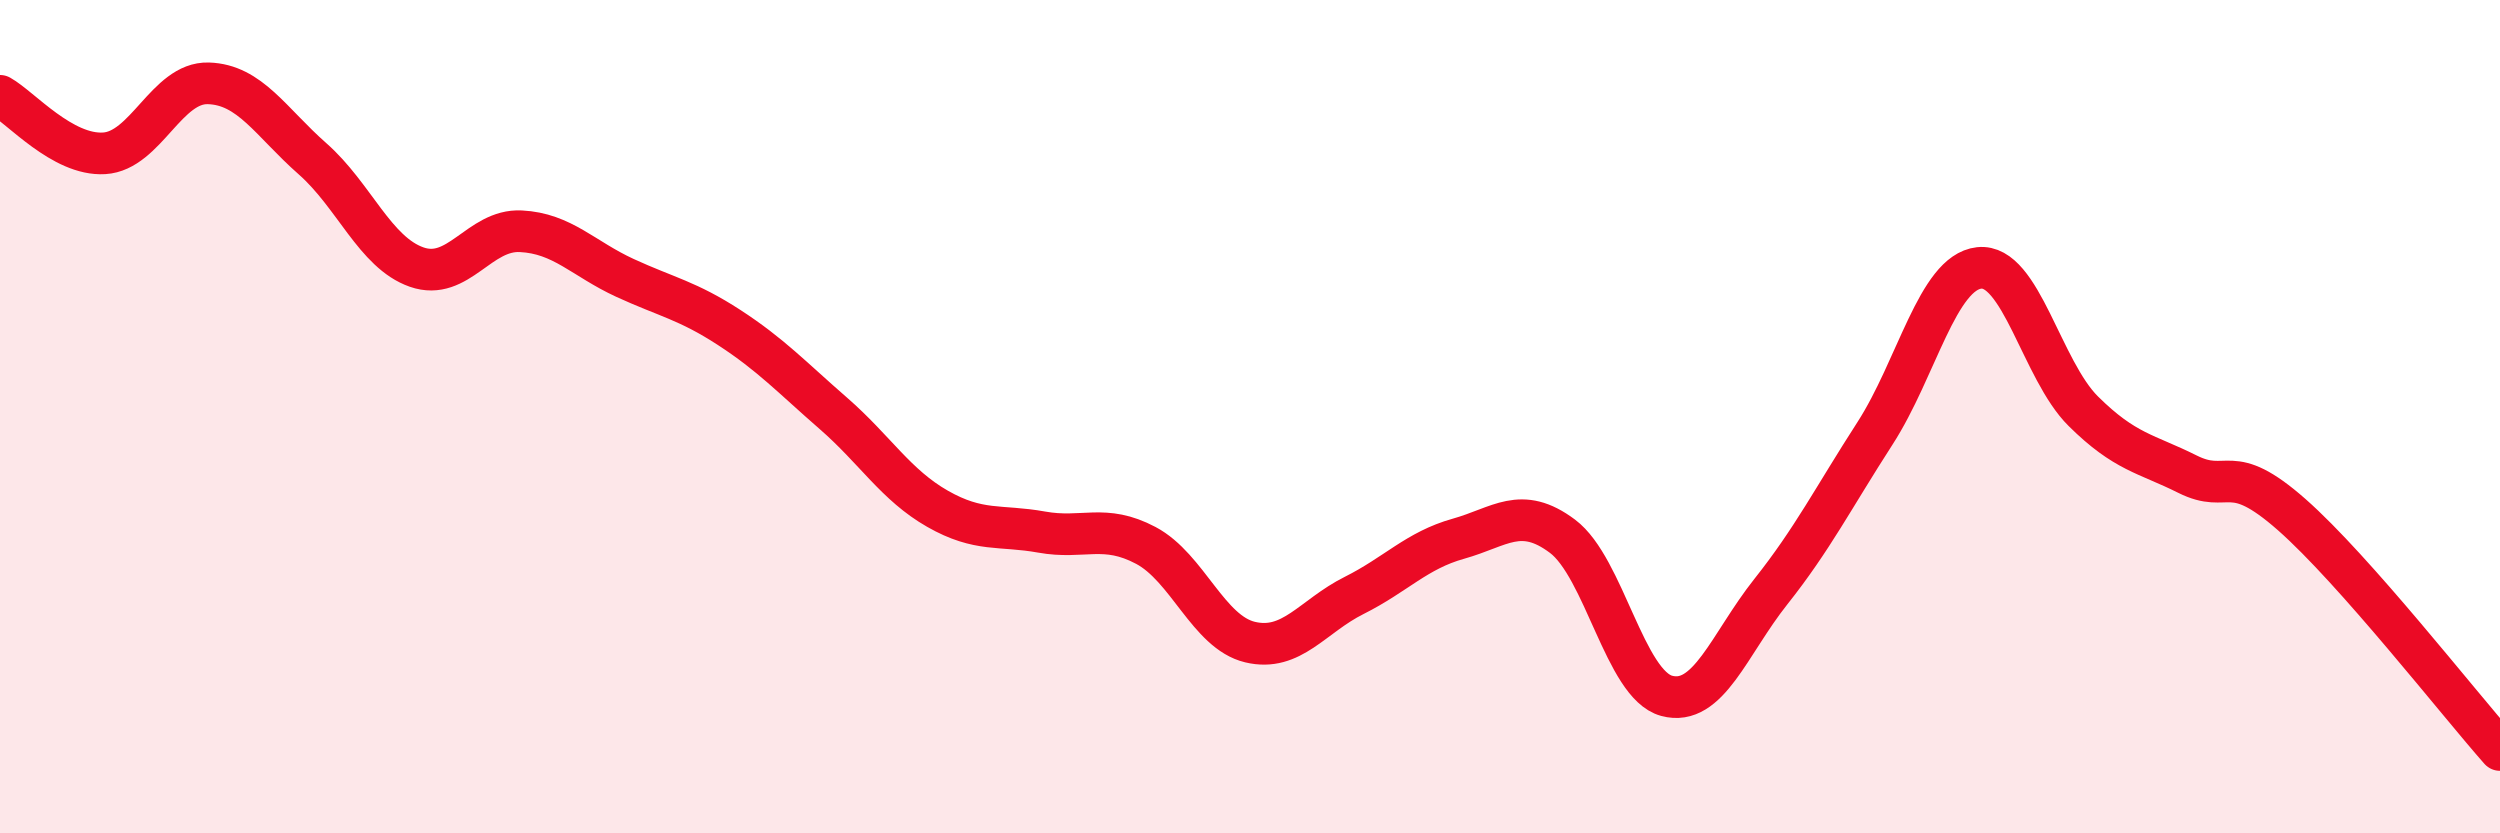
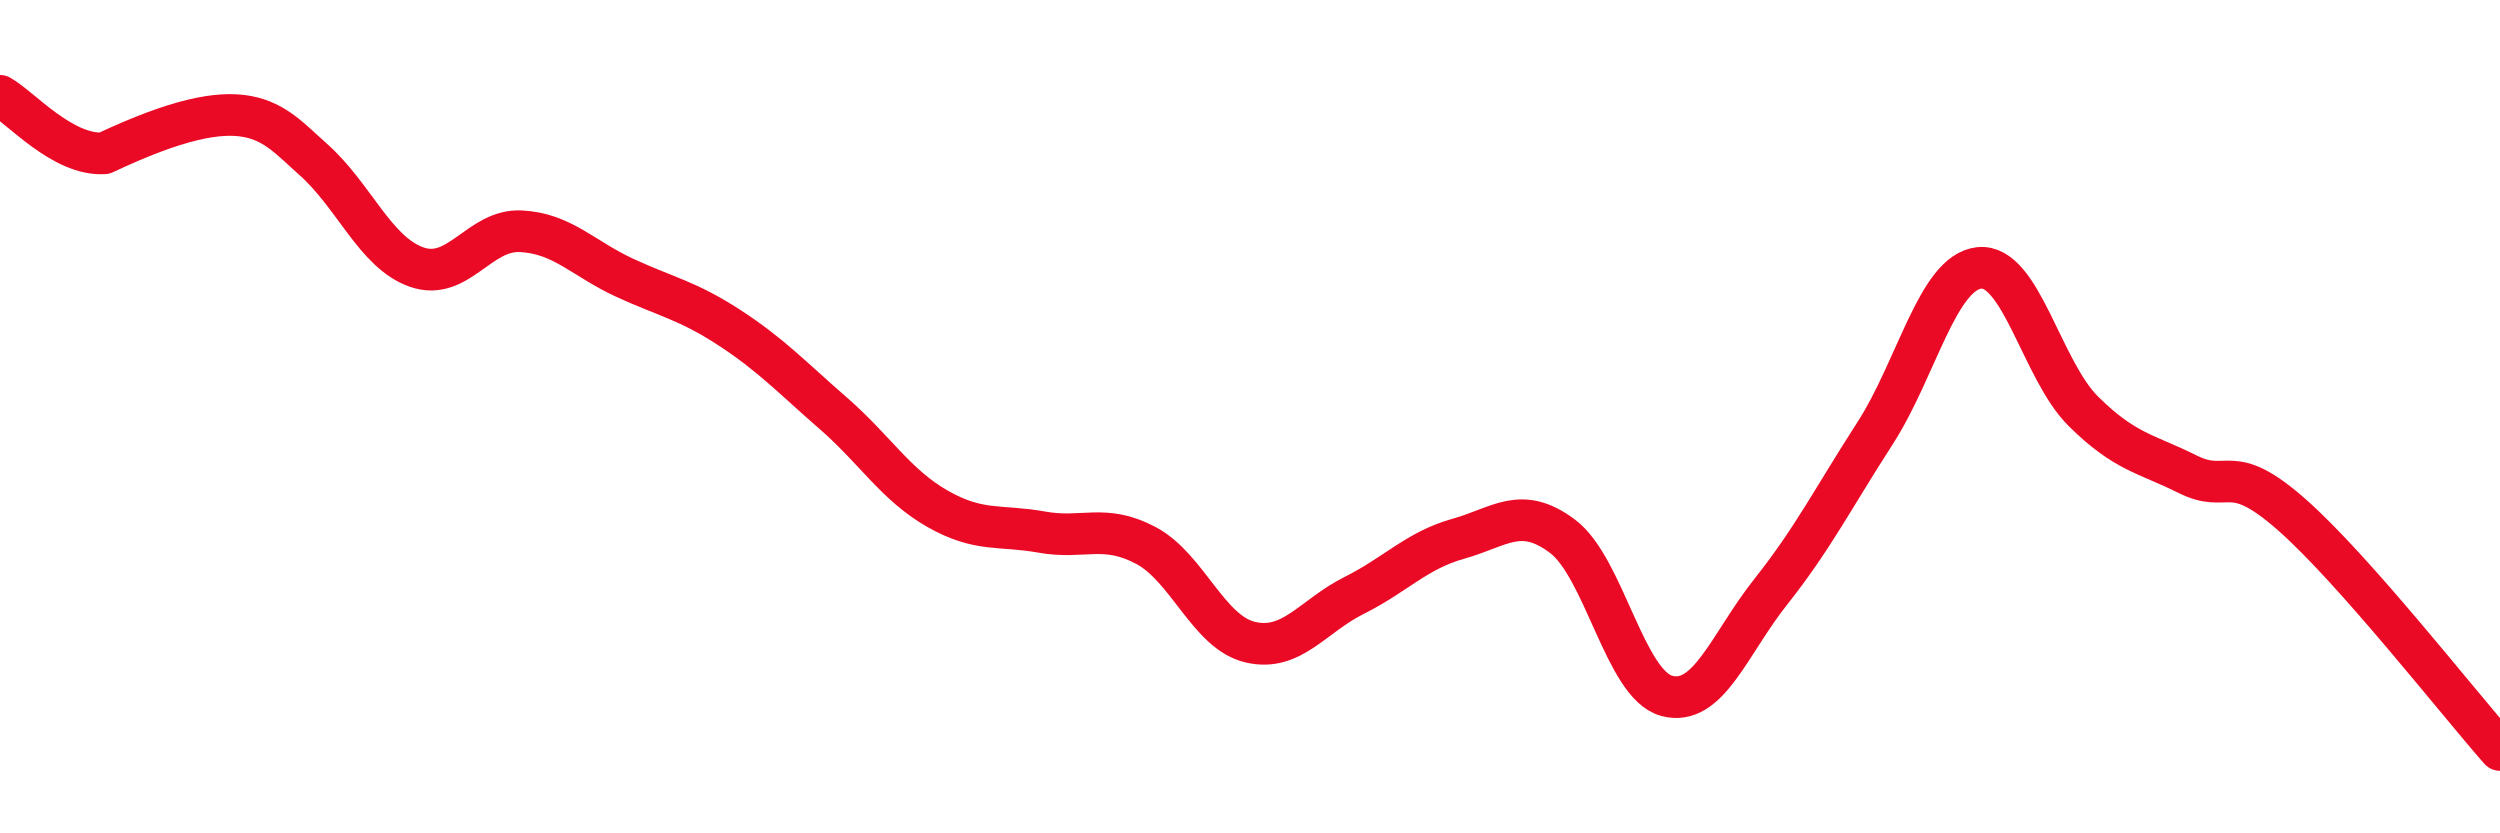
<svg xmlns="http://www.w3.org/2000/svg" width="60" height="20" viewBox="0 0 60 20">
-   <path d="M 0,2.3 C 0.5,2.58 1.5,3.74 2.5,3.68 C 3.5,3.62 4,1.97 5,2 C 6,2.03 6.5,2.93 7.5,3.81 C 8.5,4.69 9,6.06 10,6.41 C 11,6.76 11.5,5.5 12.5,5.55 C 13.5,5.6 14,6.21 15,6.67 C 16,7.13 16.5,7.21 17.5,7.86 C 18.5,8.51 19,9.05 20,9.92 C 21,10.79 21.5,11.64 22.5,12.21 C 23.5,12.78 24,12.59 25,12.77 C 26,12.95 26.5,12.56 27.5,13.09 C 28.5,13.62 29,15.17 30,15.41 C 31,15.65 31.5,14.79 32.5,14.29 C 33.5,13.79 34,13.21 35,12.93 C 36,12.65 36.5,12.12 37.5,12.87 C 38.5,13.62 39,16.43 40,16.7 C 41,16.97 41.5,15.46 42.5,14.2 C 43.5,12.94 44,11.95 45,10.4 C 46,8.85 46.5,6.54 47.5,6.43 C 48.5,6.32 49,8.88 50,9.87 C 51,10.86 51.5,10.88 52.5,11.38 C 53.5,11.88 53.5,11.03 55,12.35 C 56.5,13.67 59,16.87 60,18L60 20L0 20Z" fill="#EB0A25" opacity="0.1" stroke-linecap="round" stroke-linejoin="round" />
-   <path d="M 0,2.3 C 0.5,2.58 1.5,3.74 2.5,3.68 C 3.5,3.62 4,1.97 5,2 C 6,2.03 6.5,2.93 7.5,3.81 C 8.5,4.69 9,6.06 10,6.41 C 11,6.76 11.5,5.5 12.5,5.55 C 13.5,5.6 14,6.21 15,6.67 C 16,7.13 16.5,7.21 17.5,7.86 C 18.5,8.51 19,9.05 20,9.92 C 21,10.79 21.5,11.64 22.5,12.21 C 23.5,12.78 24,12.59 25,12.77 C 26,12.95 26.5,12.56 27.5,13.09 C 28.5,13.62 29,15.17 30,15.41 C 31,15.65 31.5,14.79 32.5,14.29 C 33.5,13.79 34,13.21 35,12.93 C 36,12.65 36.5,12.12 37.5,12.87 C 38.5,13.62 39,16.43 40,16.7 C 41,16.97 41.5,15.46 42.5,14.2 C 43.5,12.94 44,11.95 45,10.4 C 46,8.85 46.5,6.54 47.5,6.43 C 48.5,6.32 49,8.88 50,9.87 C 51,10.86 51.5,10.88 52.5,11.38 C 53.5,11.88 53.5,11.03 55,12.35 C 56.5,13.67 59,16.87 60,18" stroke="#EB0A25" stroke-width="1" fill="none" stroke-linecap="round" stroke-linejoin="round" />
+   <path d="M 0,2.3 C 0.5,2.58 1.5,3.74 2.5,3.68 C 6,2.03 6.5,2.93 7.5,3.81 C 8.5,4.69 9,6.06 10,6.41 C 11,6.76 11.5,5.5 12.5,5.55 C 13.5,5.6 14,6.21 15,6.67 C 16,7.13 16.5,7.21 17.5,7.86 C 18.5,8.51 19,9.05 20,9.92 C 21,10.79 21.5,11.64 22.5,12.21 C 23.5,12.78 24,12.59 25,12.77 C 26,12.95 26.5,12.56 27.5,13.09 C 28.5,13.62 29,15.17 30,15.41 C 31,15.65 31.5,14.79 32.5,14.29 C 33.5,13.79 34,13.21 35,12.93 C 36,12.65 36.5,12.12 37.5,12.87 C 38.5,13.62 39,16.43 40,16.7 C 41,16.97 41.5,15.46 42.5,14.2 C 43.5,12.94 44,11.95 45,10.4 C 46,8.85 46.5,6.54 47.5,6.43 C 48.5,6.32 49,8.88 50,9.87 C 51,10.86 51.5,10.88 52.5,11.38 C 53.5,11.88 53.5,11.03 55,12.35 C 56.5,13.67 59,16.87 60,18" stroke="#EB0A25" stroke-width="1" fill="none" stroke-linecap="round" stroke-linejoin="round" />
</svg>